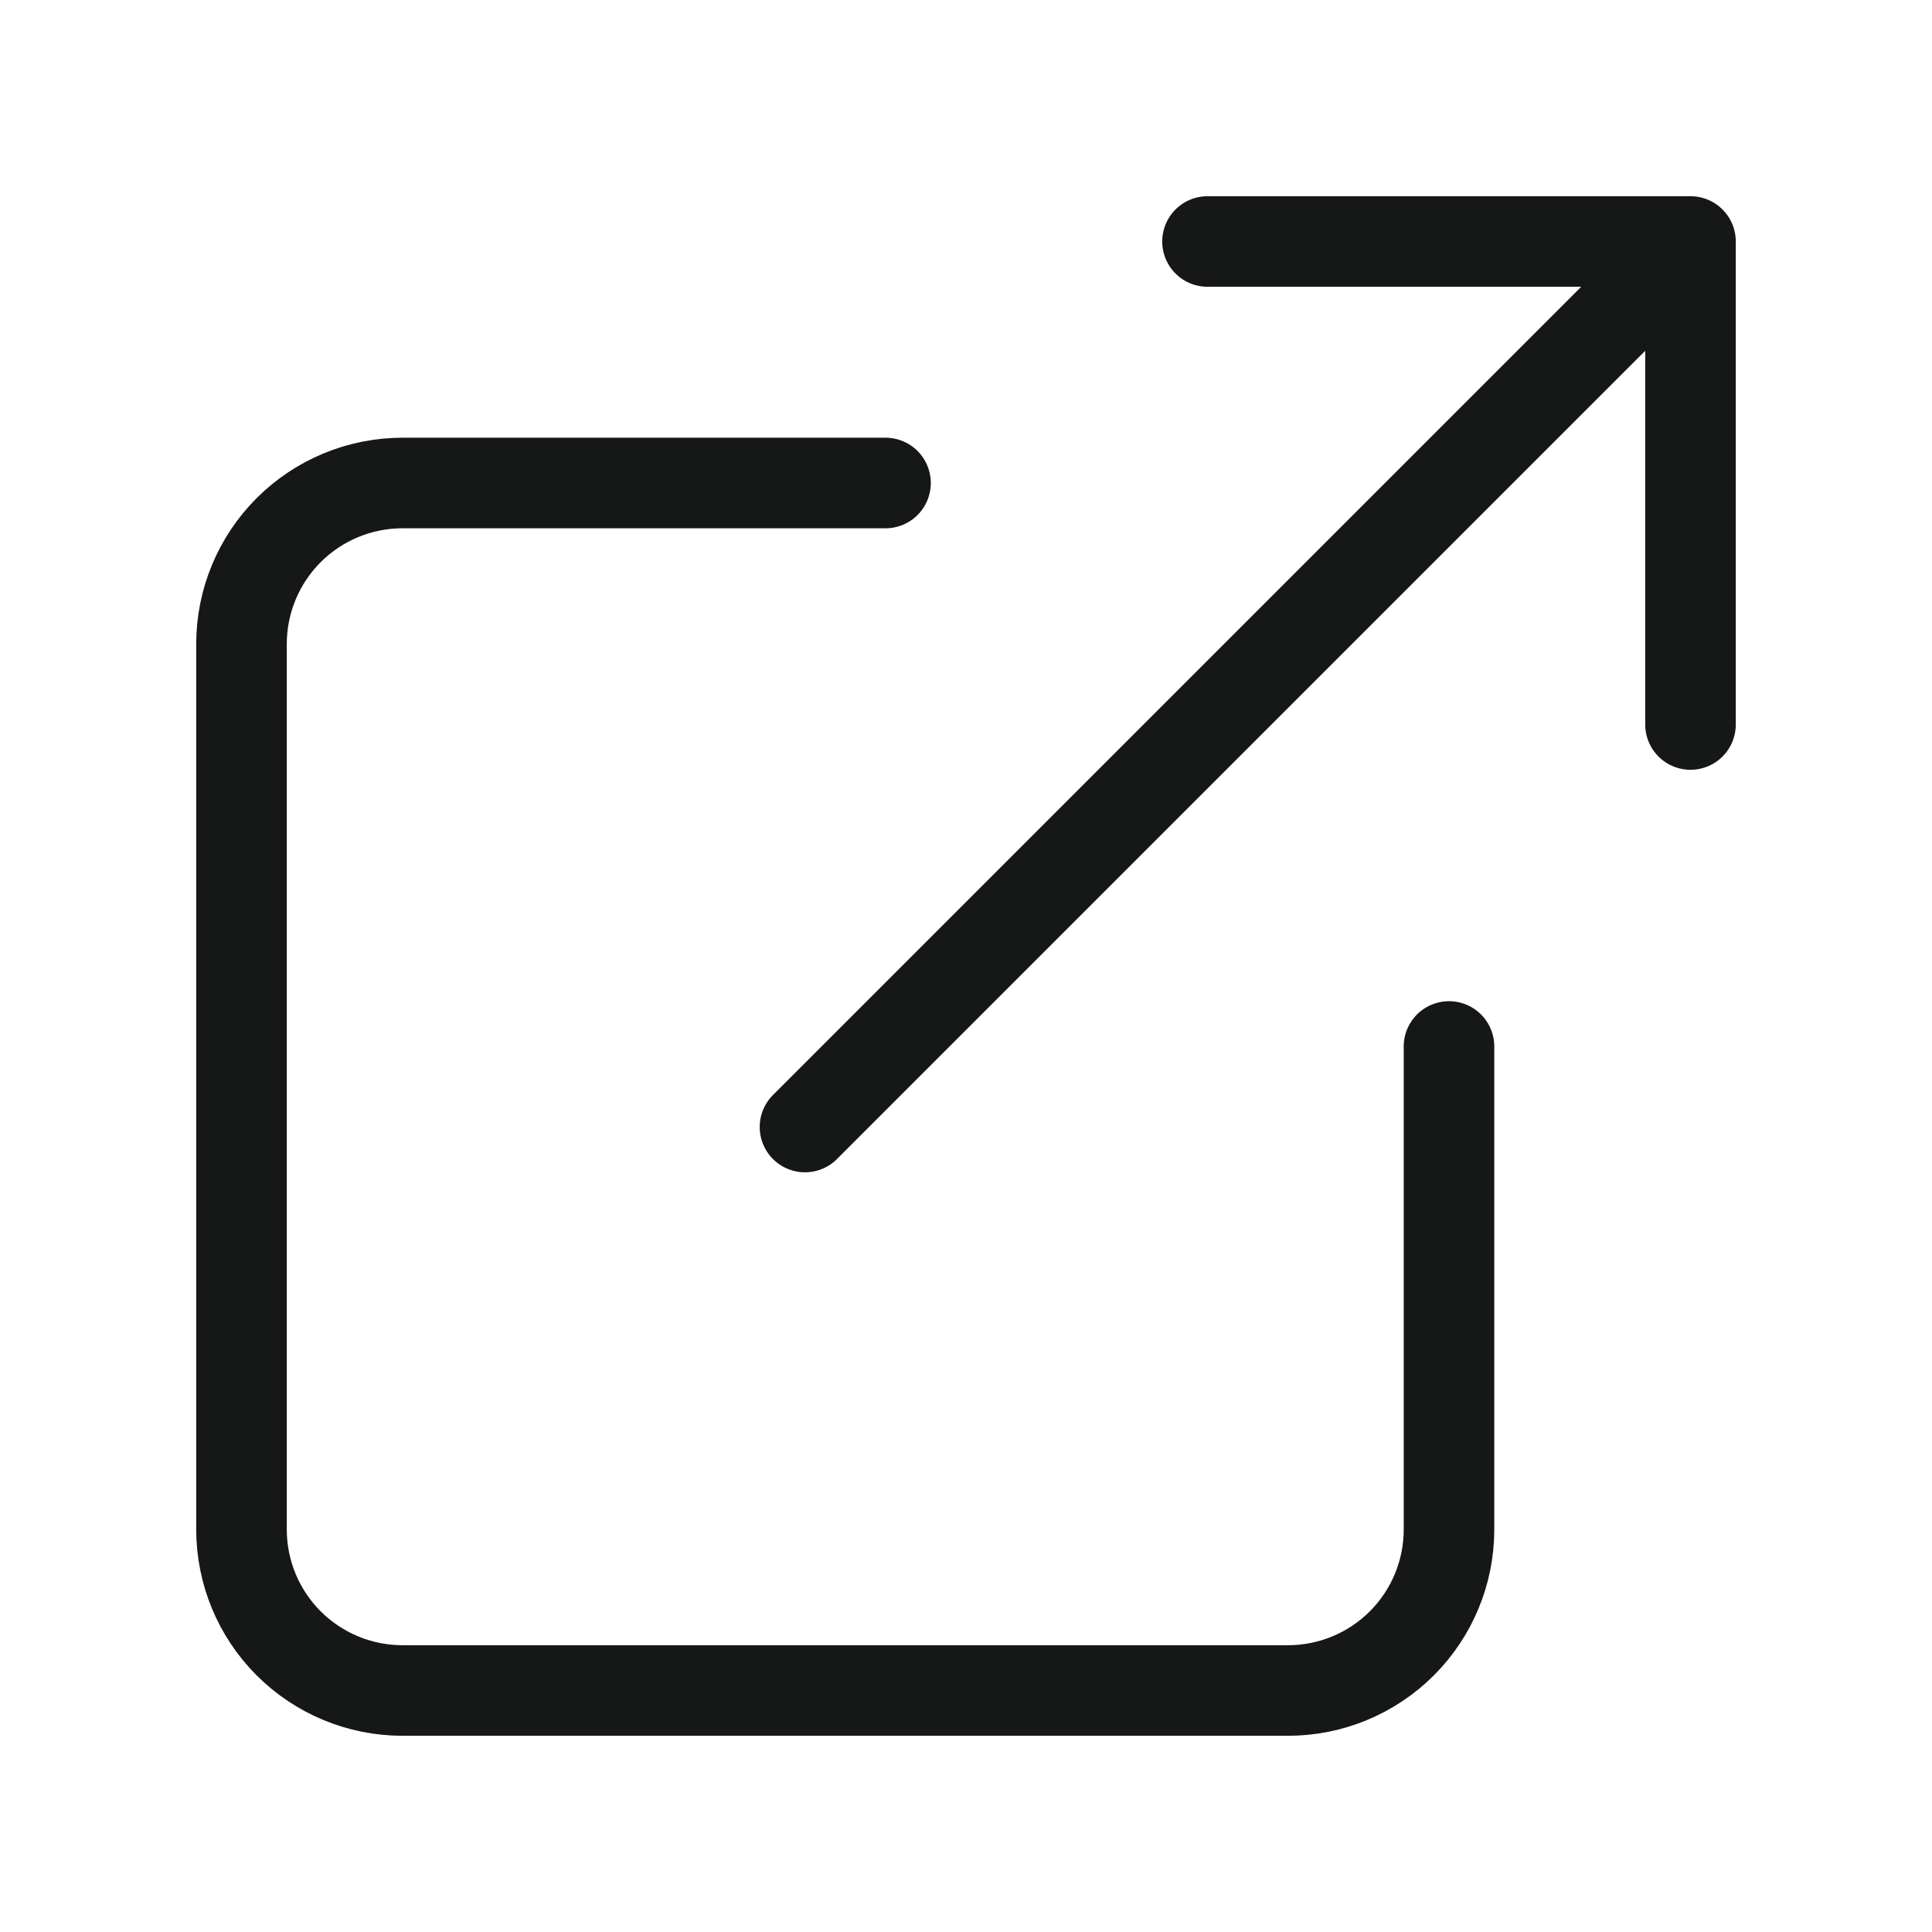
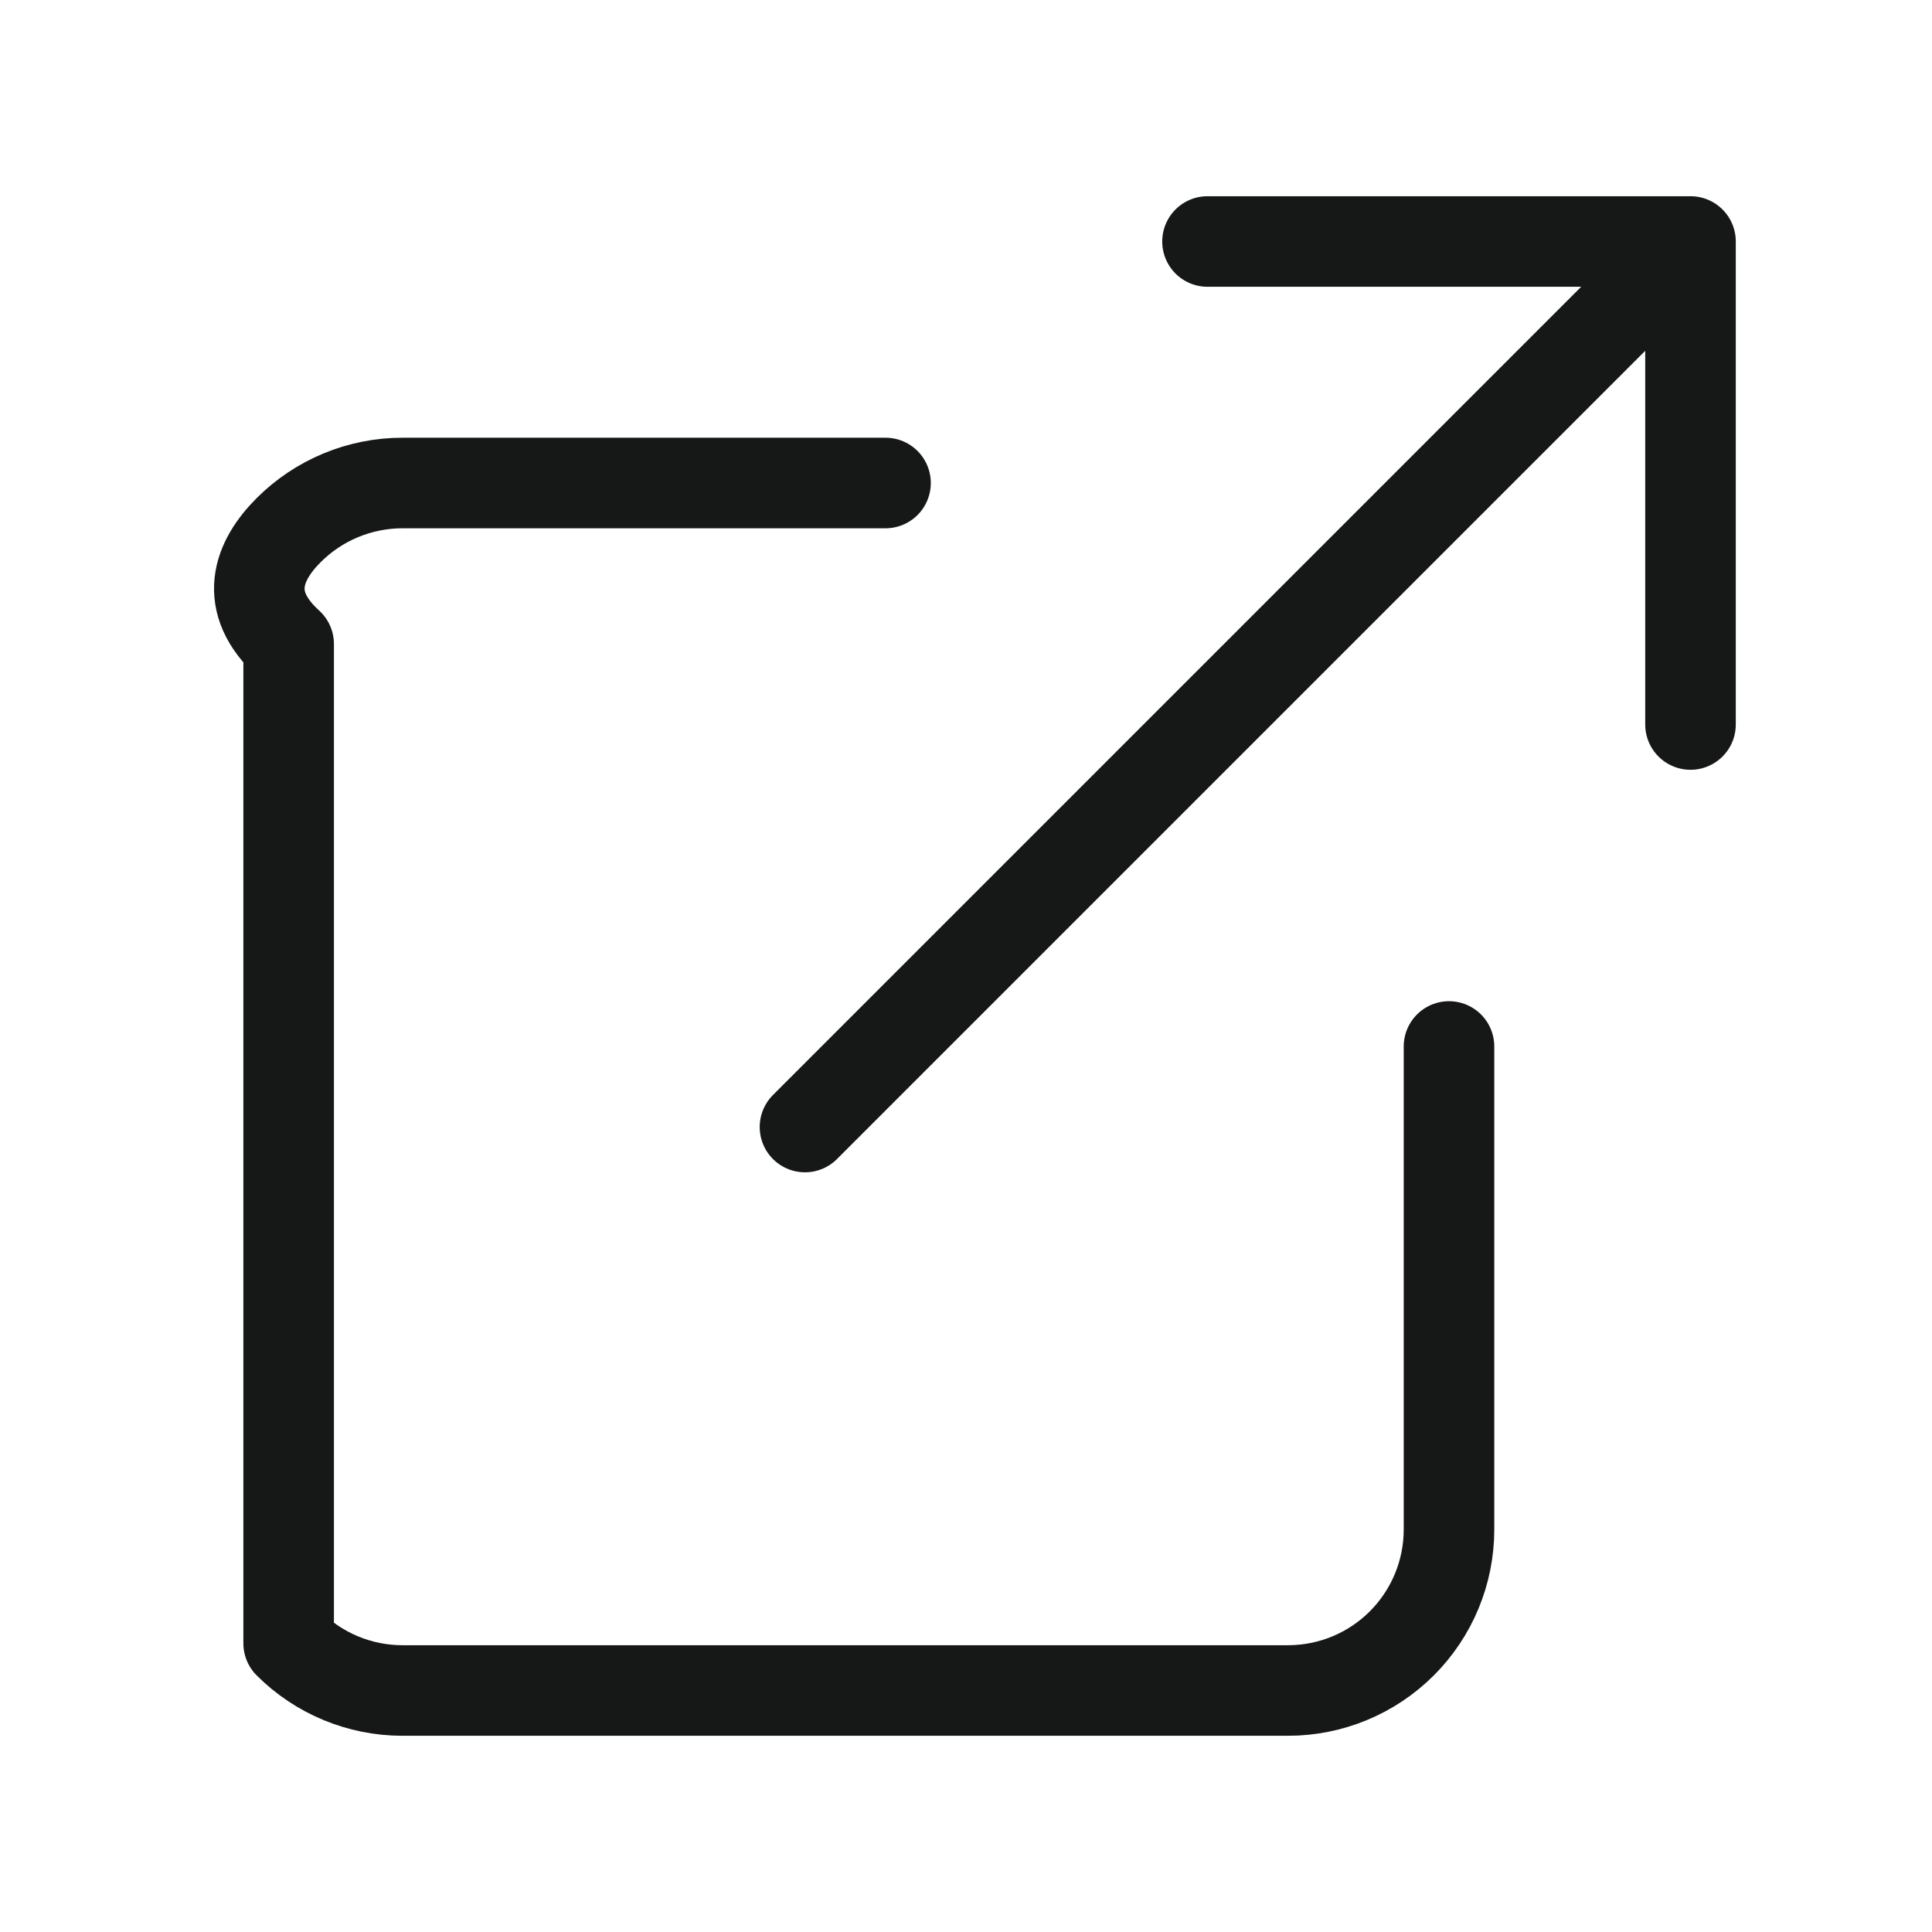
<svg xmlns="http://www.w3.org/2000/svg" width="32" height="32" viewBox="0 0 32 32" fill="none">
  <g id="Nucleus/external-link">
-     <path id="Vector" d="M24 17.333V25.333C24 26.041 23.719 26.719 23.219 27.219C22.719 27.719 22.041 28 21.333 28H6.667C5.959 28 5.281 27.719 4.781 27.219C4.281 26.719 4 26.041 4 25.333V10.667C4 9.959 4.281 9.281 4.781 8.781C5.281 8.281 5.959 8 6.667 8H14.667M20 4H28M28 4V12M28 4L13.333 18.667" stroke="#161717" stroke-width="1.5" stroke-linecap="round" stroke-linejoin="round" />
+     <path id="Vector" d="M24 17.333V25.333C24 26.041 23.719 26.719 23.219 27.219C22.719 27.719 22.041 28 21.333 28H6.667C5.959 28 5.281 27.719 4.781 27.219V10.667C4 9.959 4.281 9.281 4.781 8.781C5.281 8.281 5.959 8 6.667 8H14.667M20 4H28M28 4V12M28 4L13.333 18.667" stroke="#161717" stroke-width="1.5" stroke-linecap="round" stroke-linejoin="round" />
  </g>
</svg>